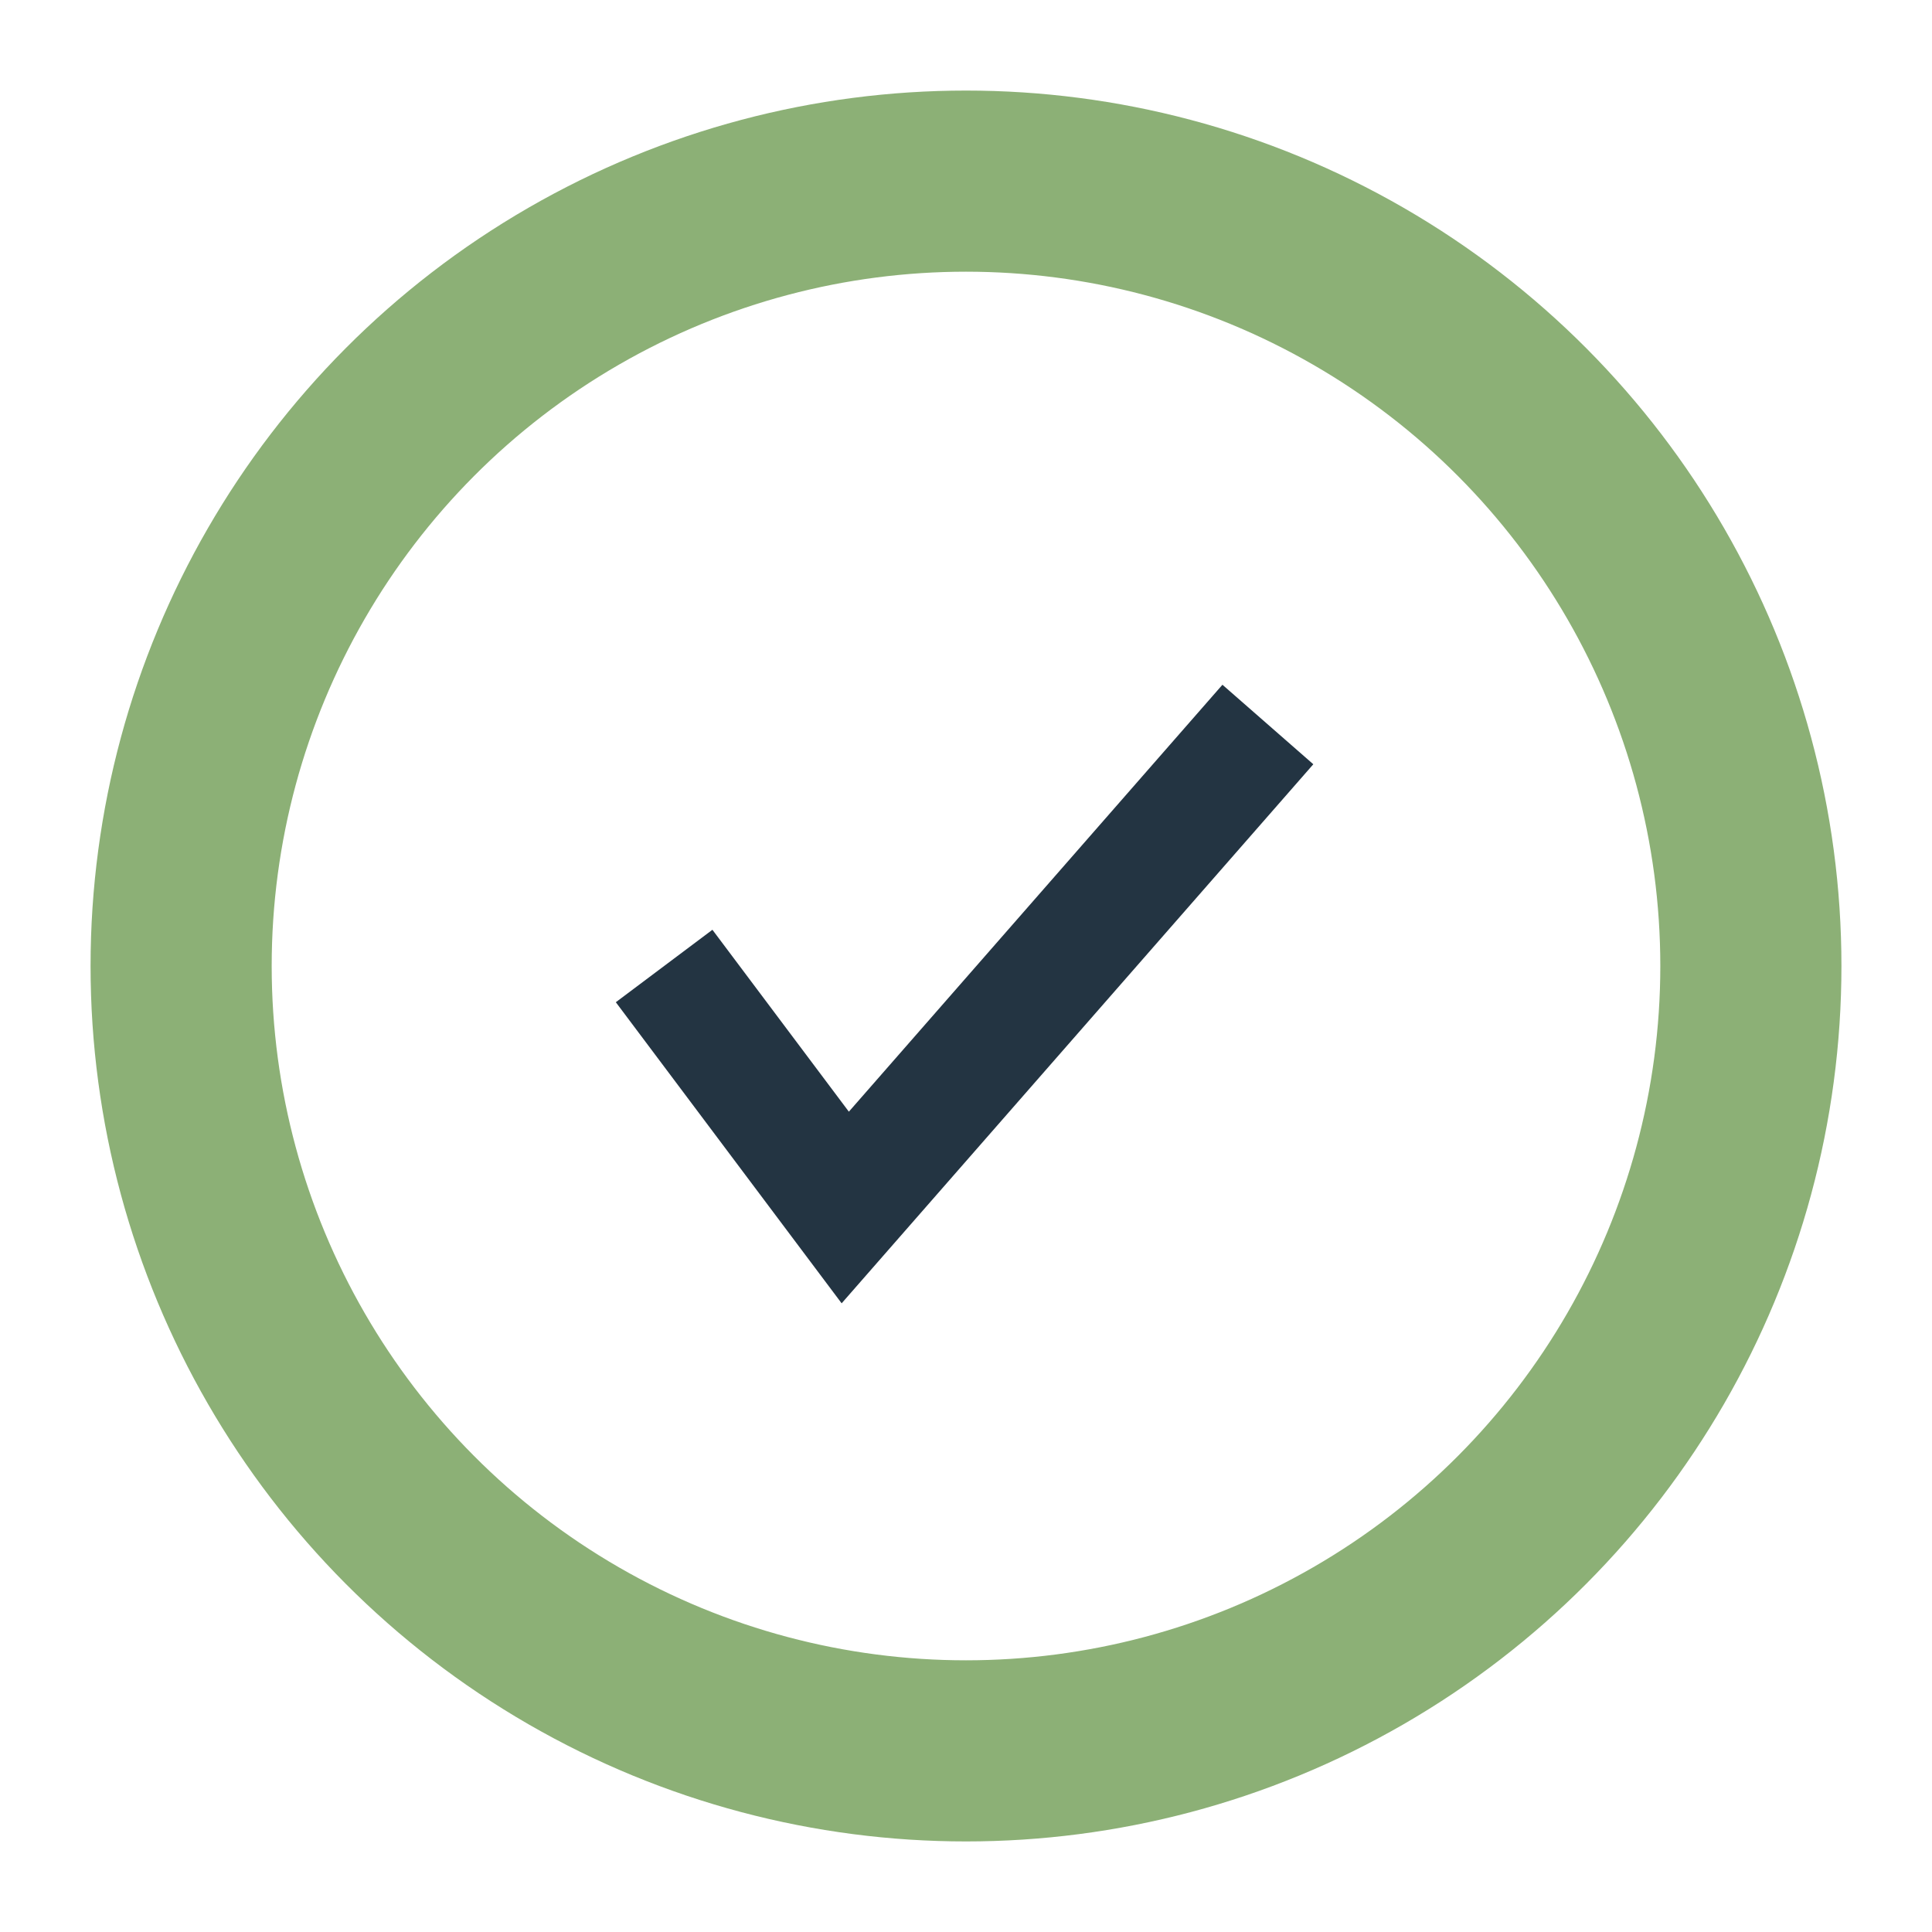
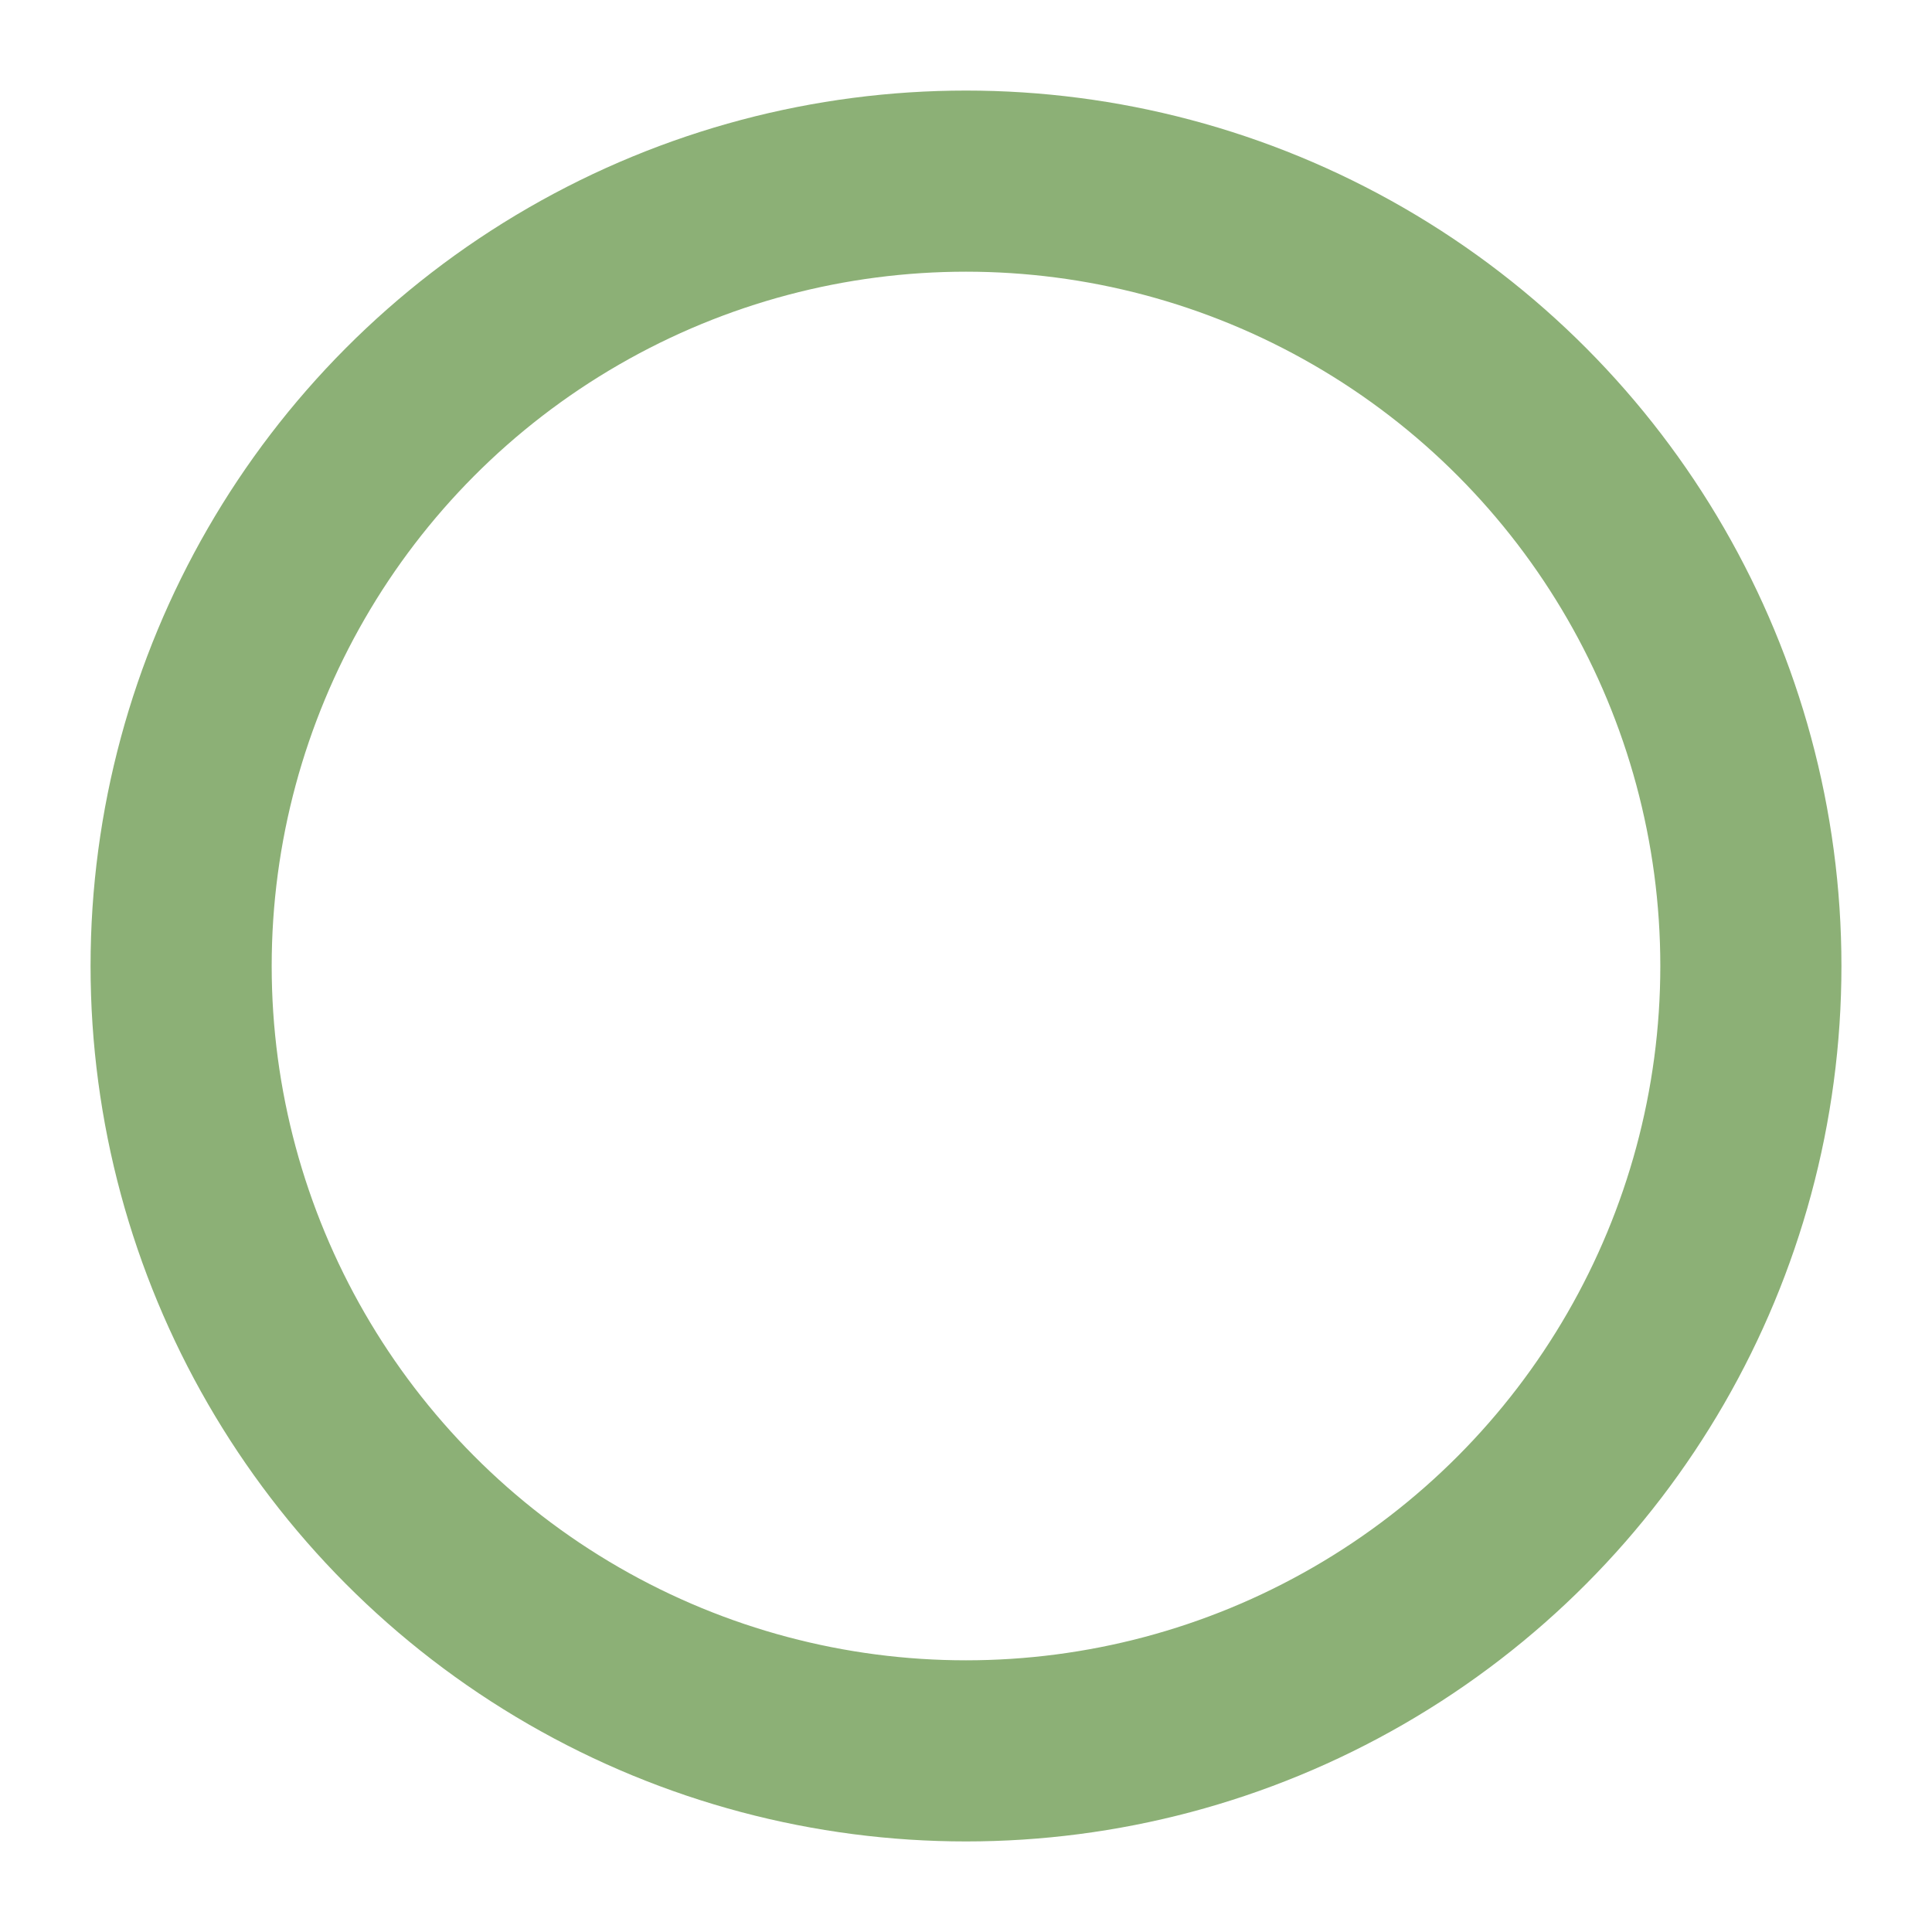
<svg xmlns="http://www.w3.org/2000/svg" width="32" height="32" viewBox="0 0 32 32">
  <circle cx="16" cy="16" r="13" fill="none" stroke="#8CB076" stroke-width="3" />
-   <path d="M11 16l3 4 7-8" stroke="#233442" stroke-width="2" fill="none" />
</svg>